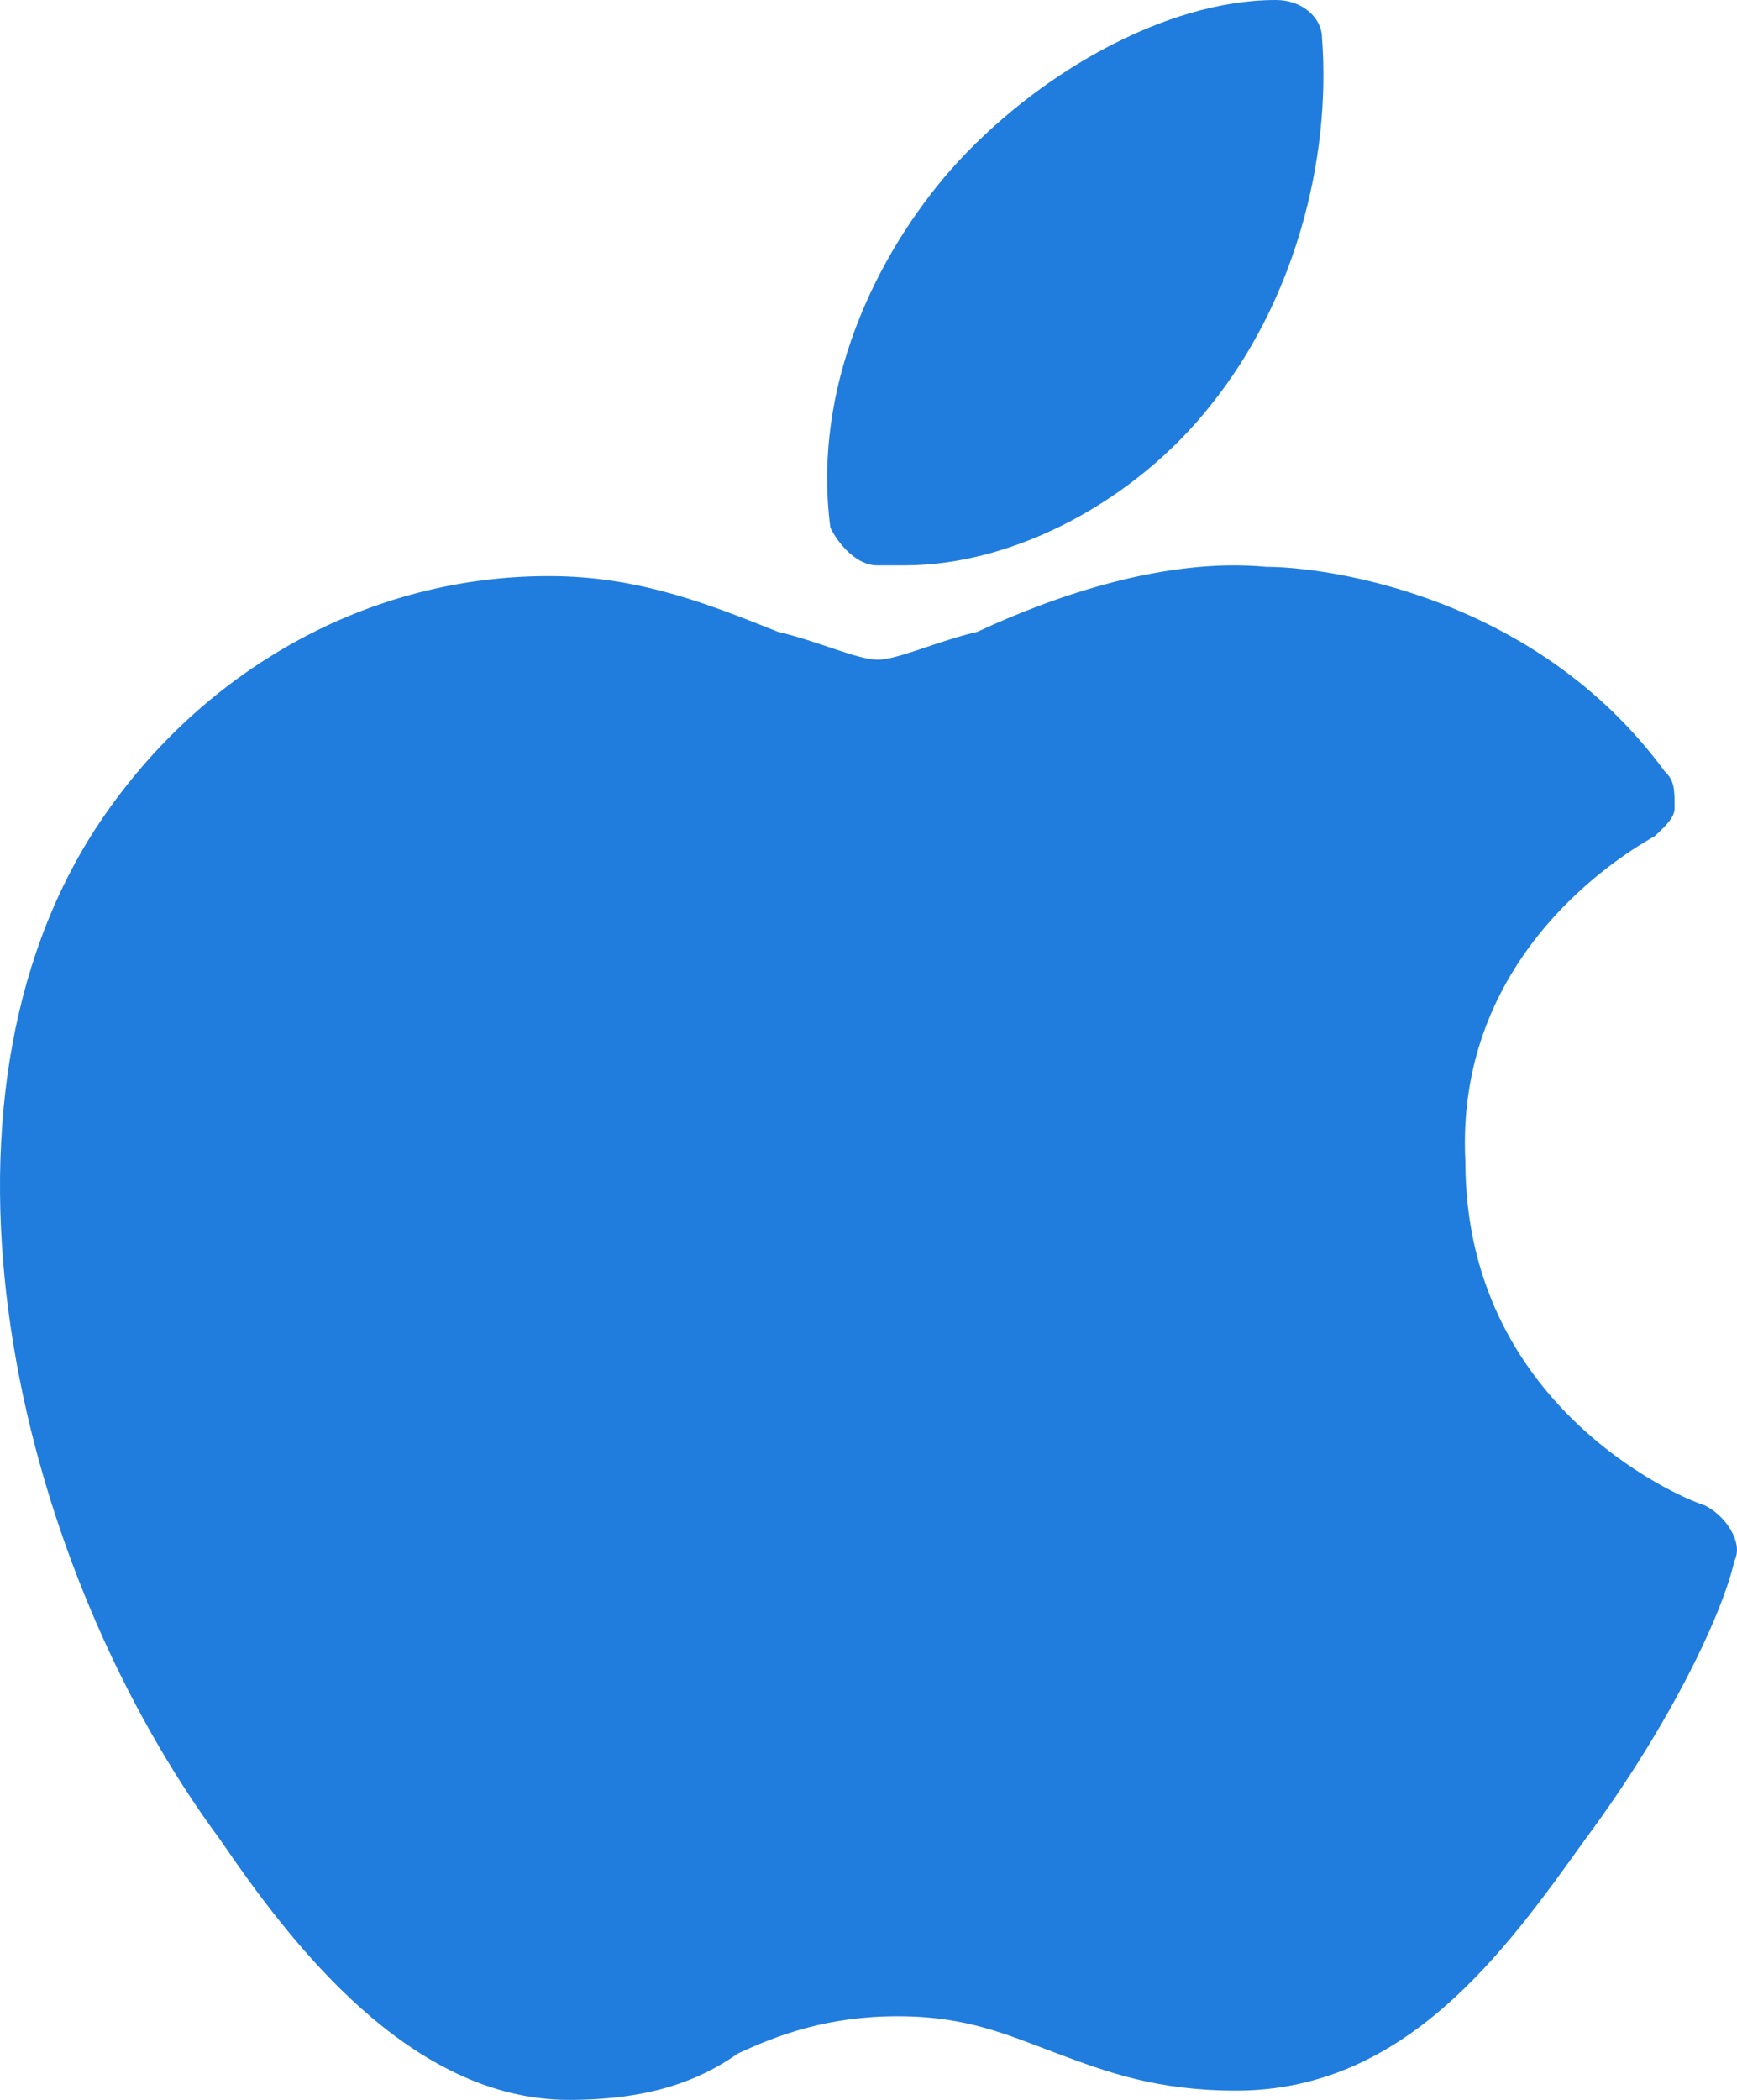
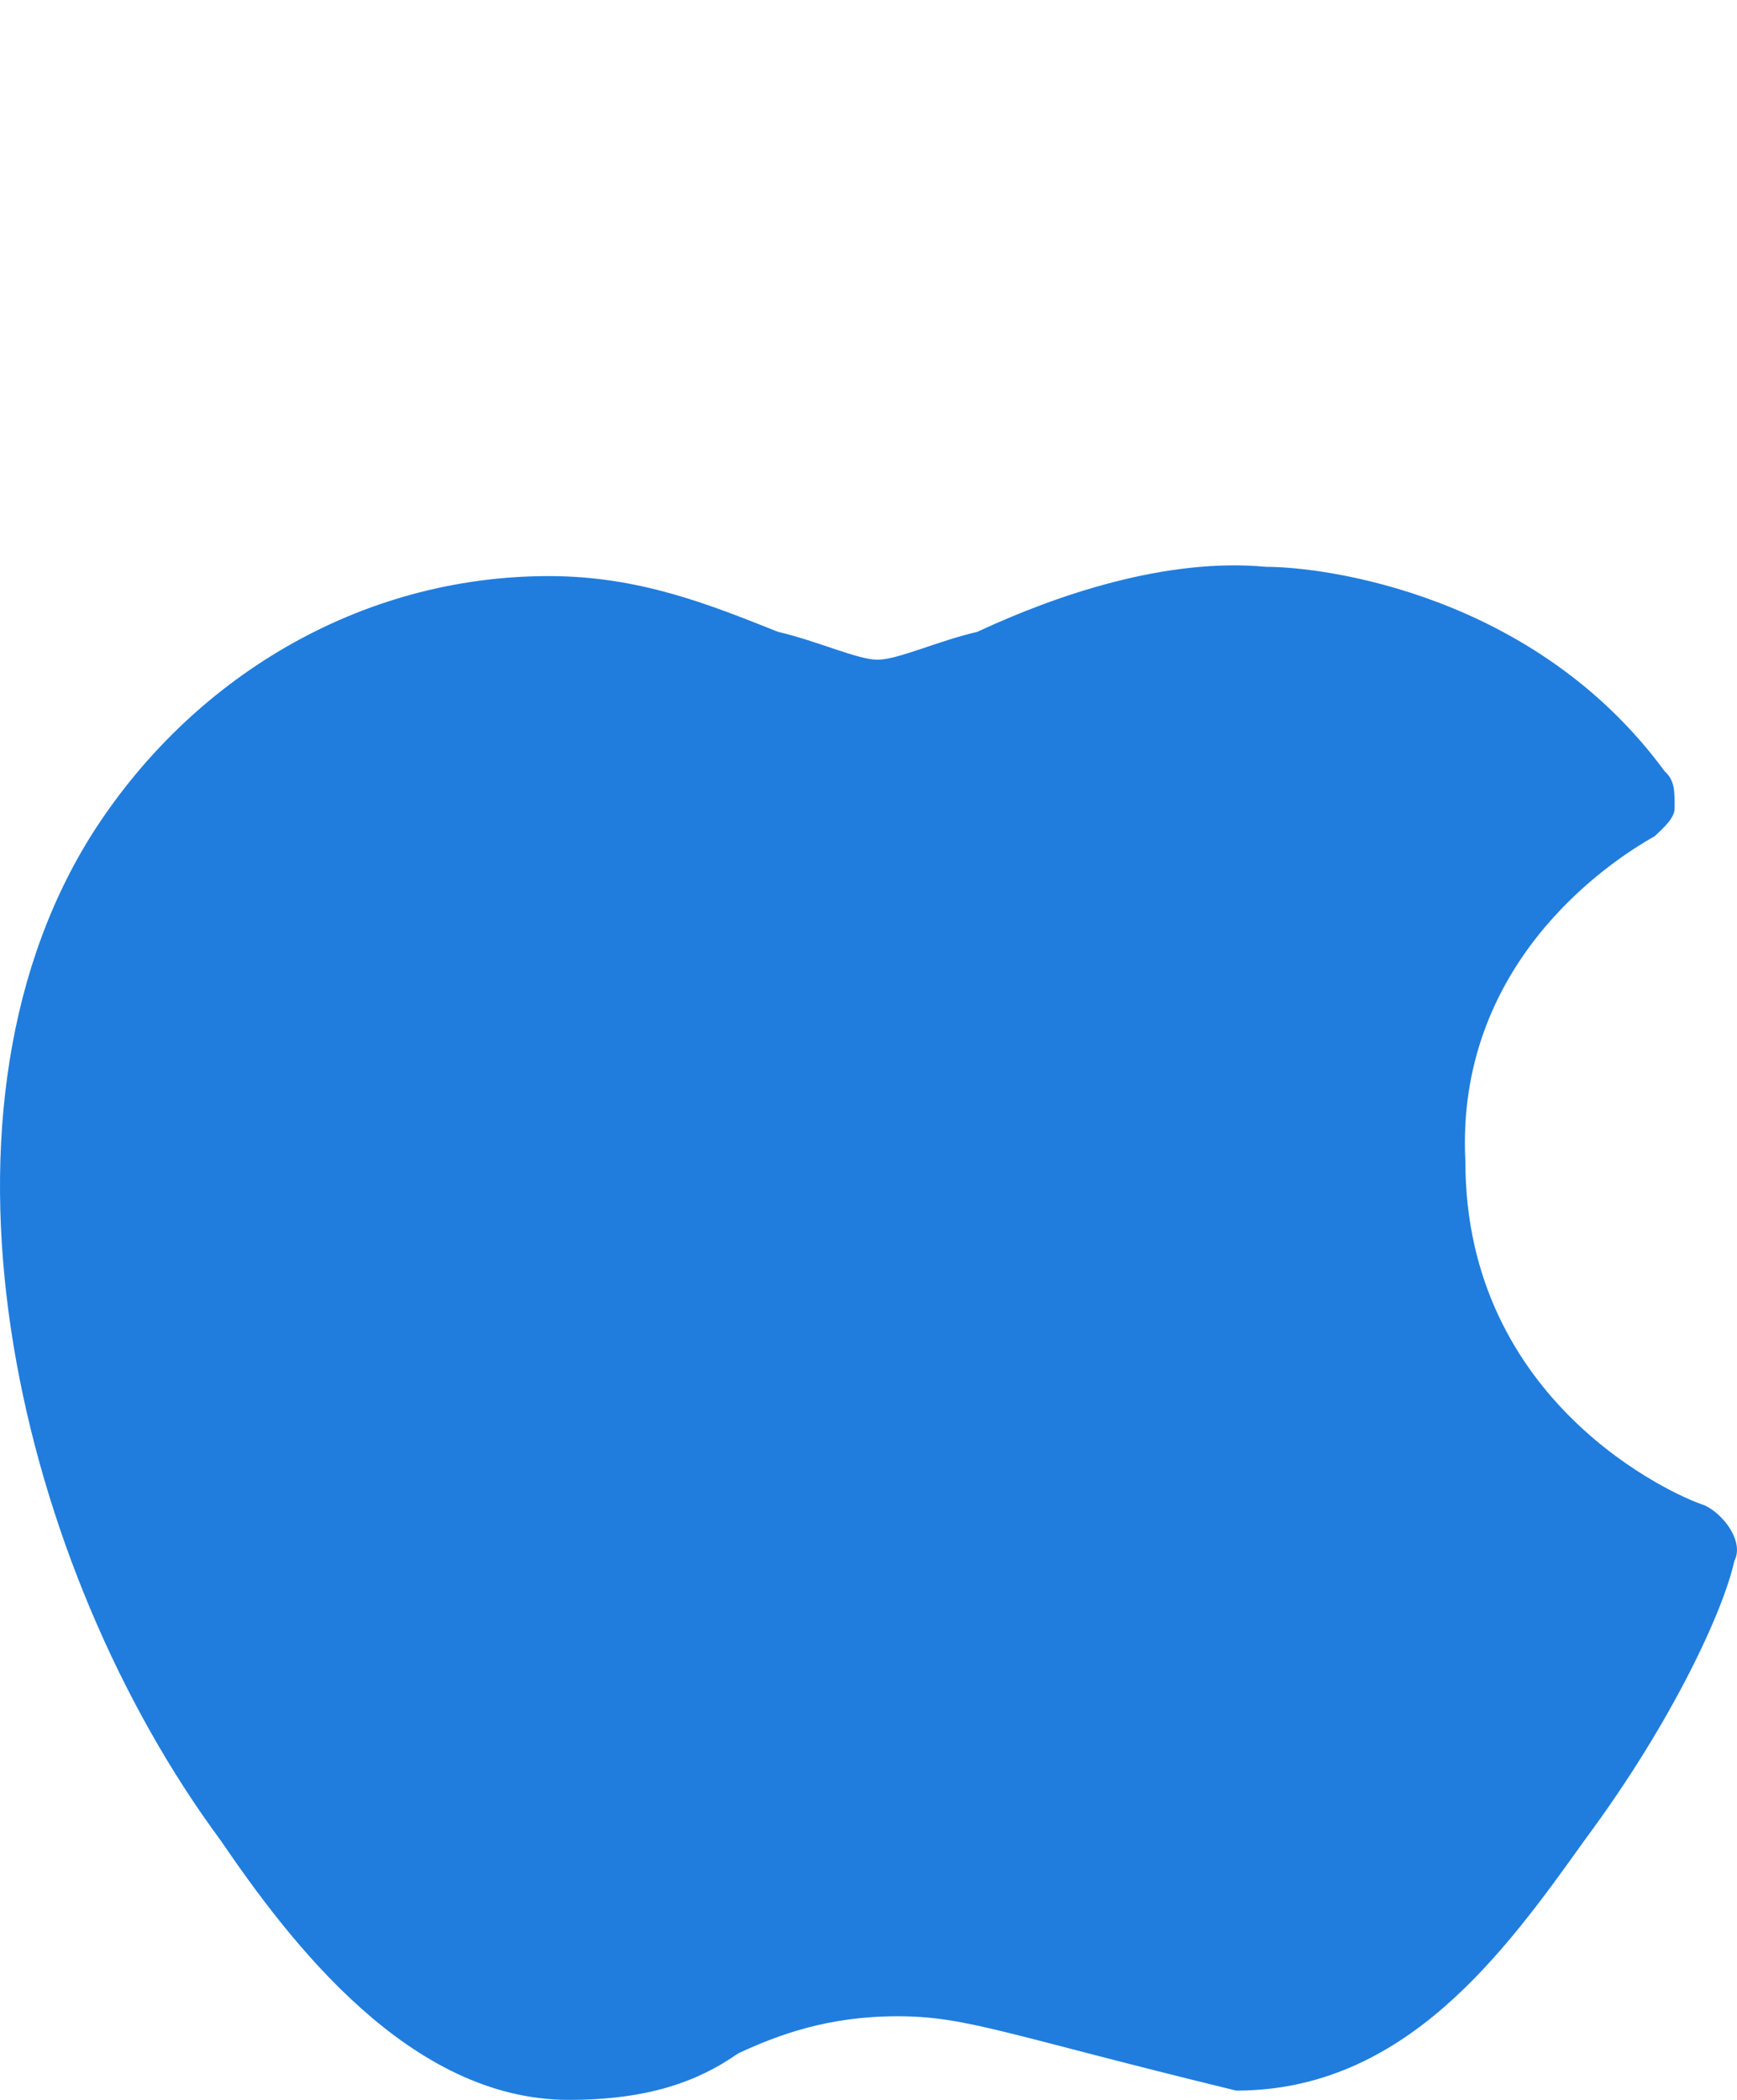
<svg xmlns="http://www.w3.org/2000/svg" width="24px" height="29px" viewBox="0 0 24 29" version="1.1">
  <title>Group 10</title>
  <desc>Created with Sketch.</desc>
  <defs />
  <g id="Page-1" stroke="none" stroke-width="1" fill="none" fill-rule="evenodd">
    <g id="Desktop" transform="translate(-275, -566)" fill-rule="nonzero" fill="#207DDD">
      <g id="Group-5" transform="translate(-20, 349)">
        <g id="Group-8" transform="translate(268, 0)">
          <g id="Group">
            <g id="Group-3">
              <g id="Group-4">
                <g id="Group-7">
                  <g id="Group-10" transform="translate(27, 217)">
-                     <path d="M7.859,29 C5.657,29 4.005,26.819 3.042,25.407 C0.289,21.686 -1.225,15.527 1.253,11.549 C2.629,9.367 4.969,7.956 7.584,7.956 C7.584,7.956 7.584,7.956 7.584,7.956 C8.823,7.956 9.786,8.341 10.75,8.726 C11.3,8.854 11.851,9.111 12.126,9.111 C12.402,9.111 12.952,8.854 13.503,8.726 C14.604,8.213 16.118,7.699 17.494,7.828 C18.32,7.828 21.211,8.213 23,10.651 C23.138,10.779 23.138,10.907 23.138,11.164 C23.138,11.292 23,11.421 22.862,11.549 C22.174,11.934 20.109,13.345 20.247,16.04 C20.247,19.376 23.138,20.659 23.55,20.788 C23.826,20.916 24.101,21.301 23.963,21.558 C23.826,22.199 23.138,23.739 21.899,25.407 C20.798,26.947 19.421,28.872 17.081,28.872 C17.081,28.872 17.081,28.872 17.081,28.872 C15.98,28.872 15.292,28.615 14.604,28.358 C13.916,28.102 13.365,27.845 12.402,27.845 C11.438,27.845 10.75,28.102 10.199,28.358 C9.649,28.743 8.961,29 7.859,29 C7.997,29 7.859,29 7.859,29 Z" id="Shape" />
-                     <path d="M12.498,7.808 L12.498,7.808 C12.37,7.808 12.242,7.808 12.114,7.808 C11.857,7.808 11.601,7.547 11.473,7.287 C11.216,5.335 12.114,3.513 13.139,2.342 C14.293,1.041 16.087,0 17.626,0 C18.01,0 18.266,0.26 18.266,0.521 C18.395,2.212 17.882,4.164 16.728,5.596 C15.703,6.897 14.036,7.808 12.498,7.808 Z" id="Shape" />
+                     <path d="M7.859,29 C5.657,29 4.005,26.819 3.042,25.407 C0.289,21.686 -1.225,15.527 1.253,11.549 C2.629,9.367 4.969,7.956 7.584,7.956 C7.584,7.956 7.584,7.956 7.584,7.956 C8.823,7.956 9.786,8.341 10.75,8.726 C11.3,8.854 11.851,9.111 12.126,9.111 C12.402,9.111 12.952,8.854 13.503,8.726 C14.604,8.213 16.118,7.699 17.494,7.828 C18.32,7.828 21.211,8.213 23,10.651 C23.138,10.779 23.138,10.907 23.138,11.164 C23.138,11.292 23,11.421 22.862,11.549 C22.174,11.934 20.109,13.345 20.247,16.04 C20.247,19.376 23.138,20.659 23.55,20.788 C23.826,20.916 24.101,21.301 23.963,21.558 C23.826,22.199 23.138,23.739 21.899,25.407 C20.798,26.947 19.421,28.872 17.081,28.872 C17.081,28.872 17.081,28.872 17.081,28.872 C13.916,28.102 13.365,27.845 12.402,27.845 C11.438,27.845 10.75,28.102 10.199,28.358 C9.649,28.743 8.961,29 7.859,29 C7.997,29 7.859,29 7.859,29 Z" id="Shape" />
                  </g>
                </g>
              </g>
            </g>
          </g>
        </g>
      </g>
    </g>
  </g>
</svg>